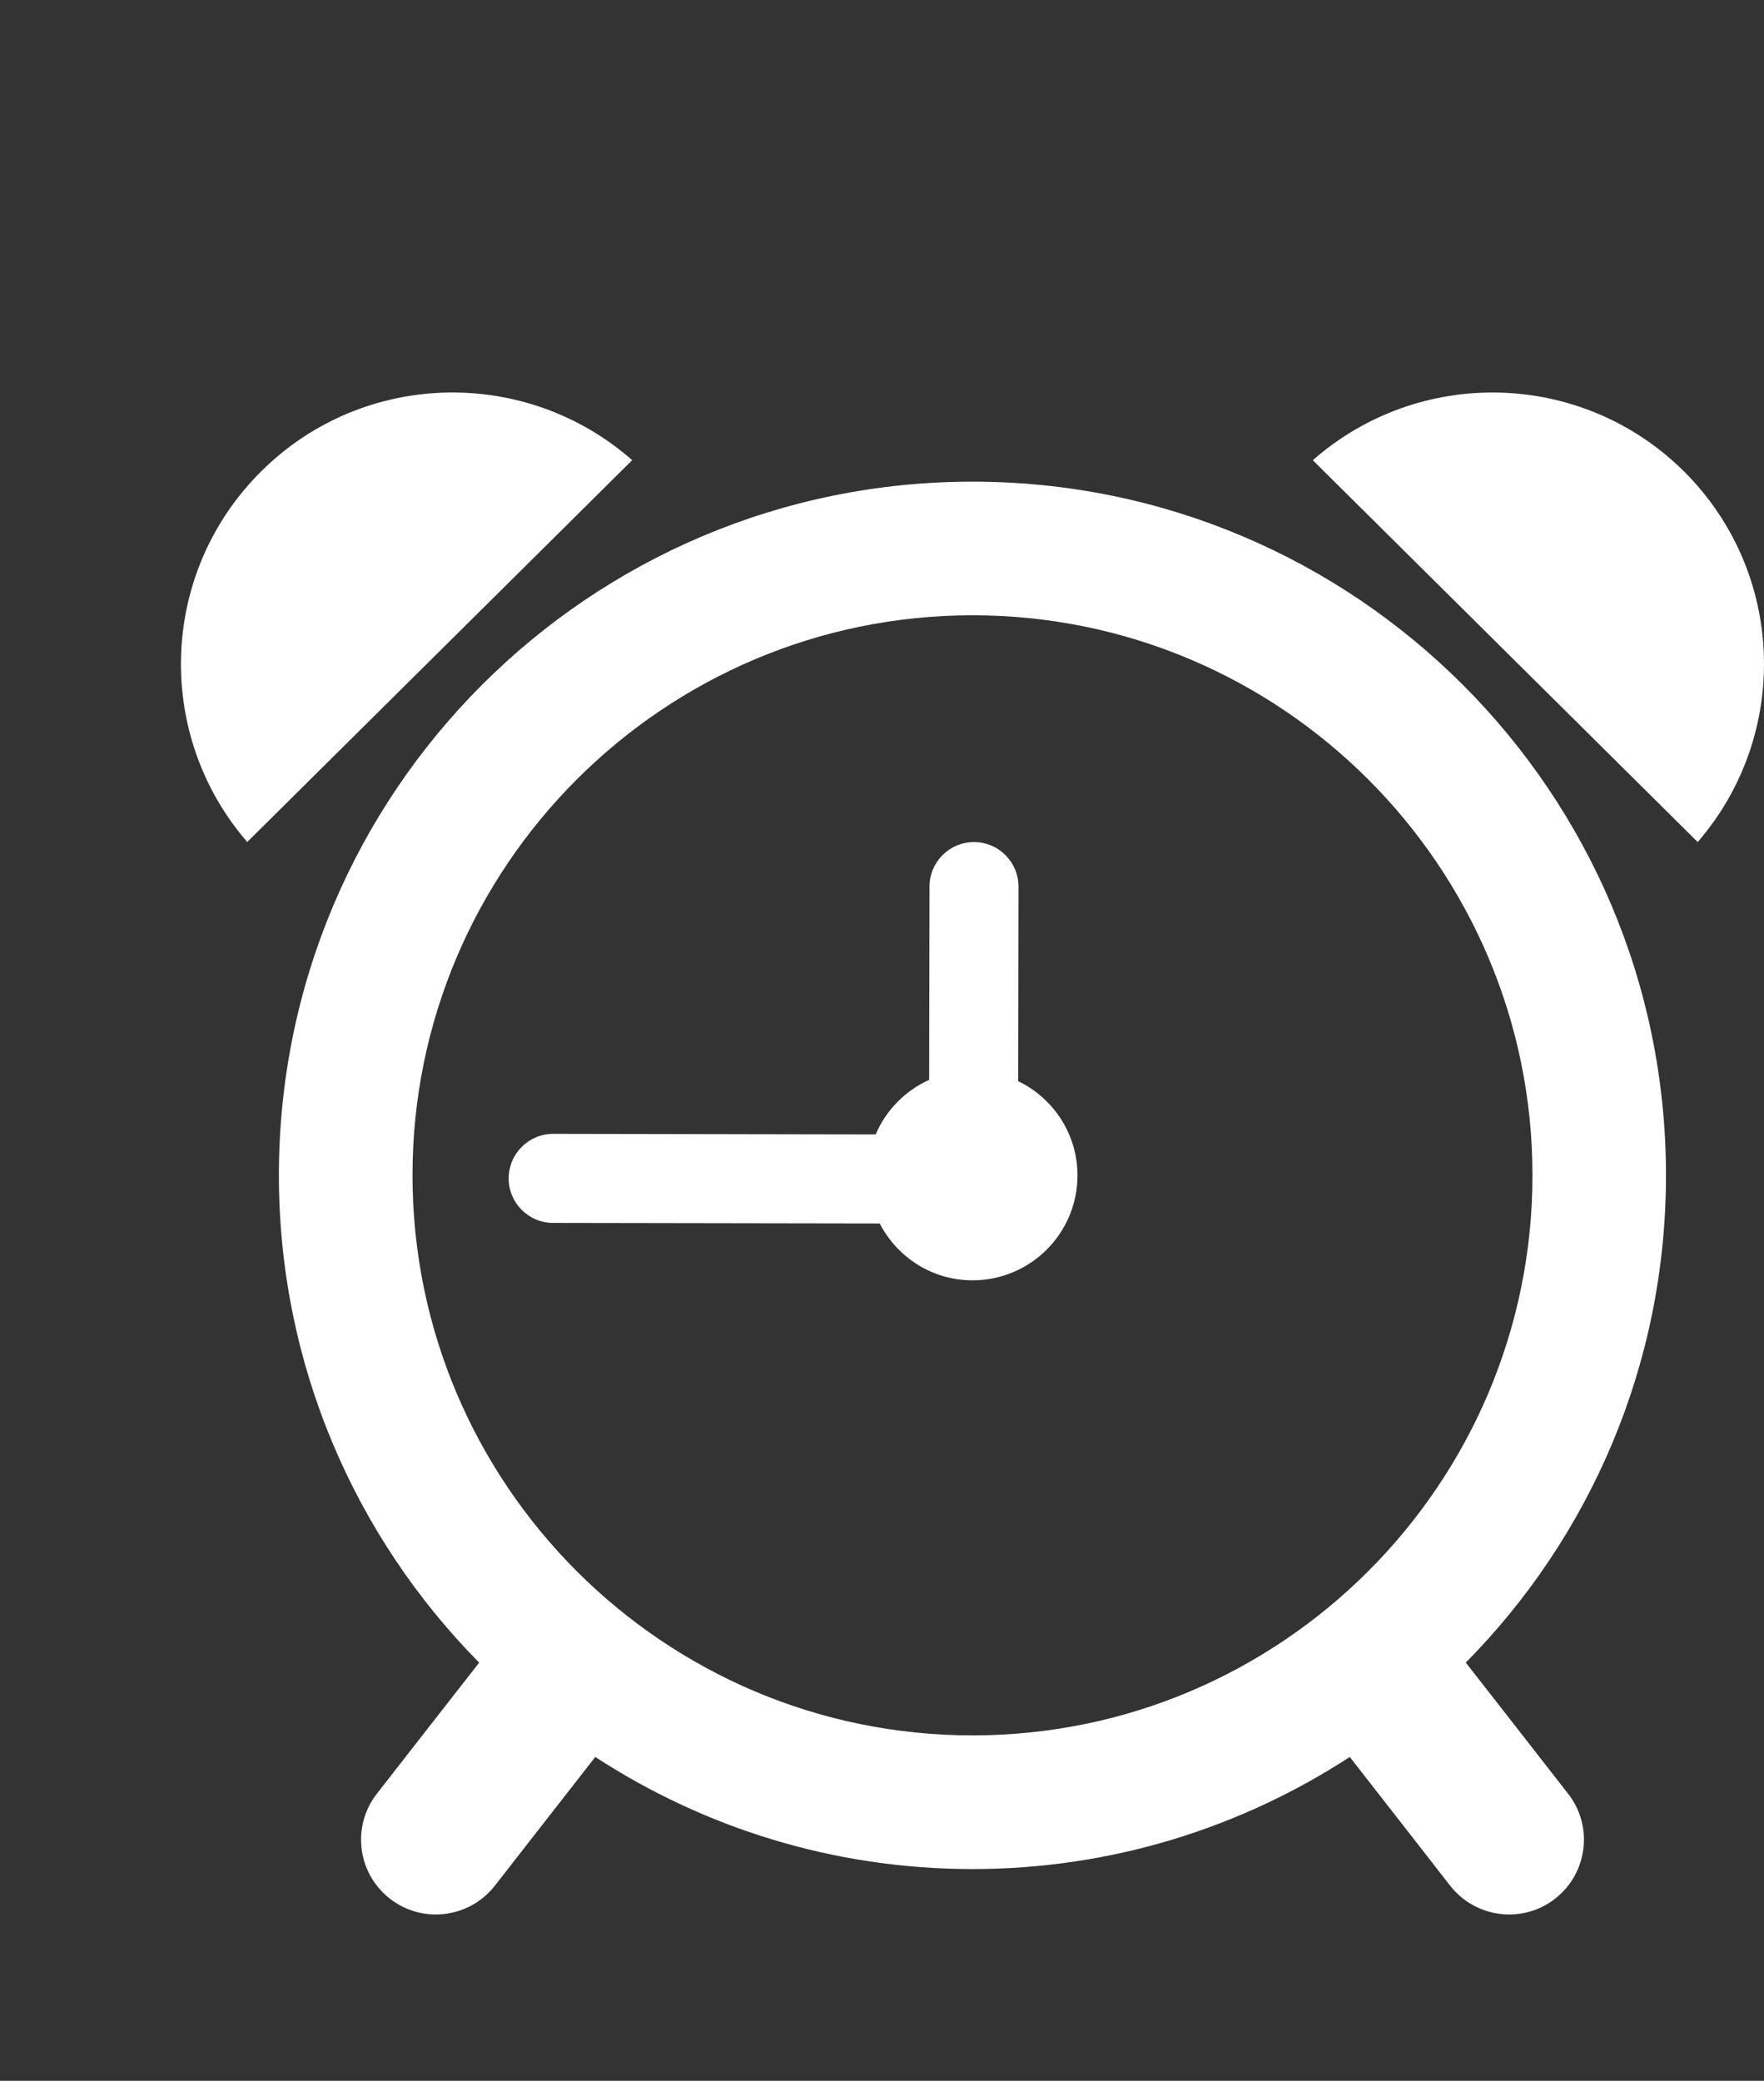
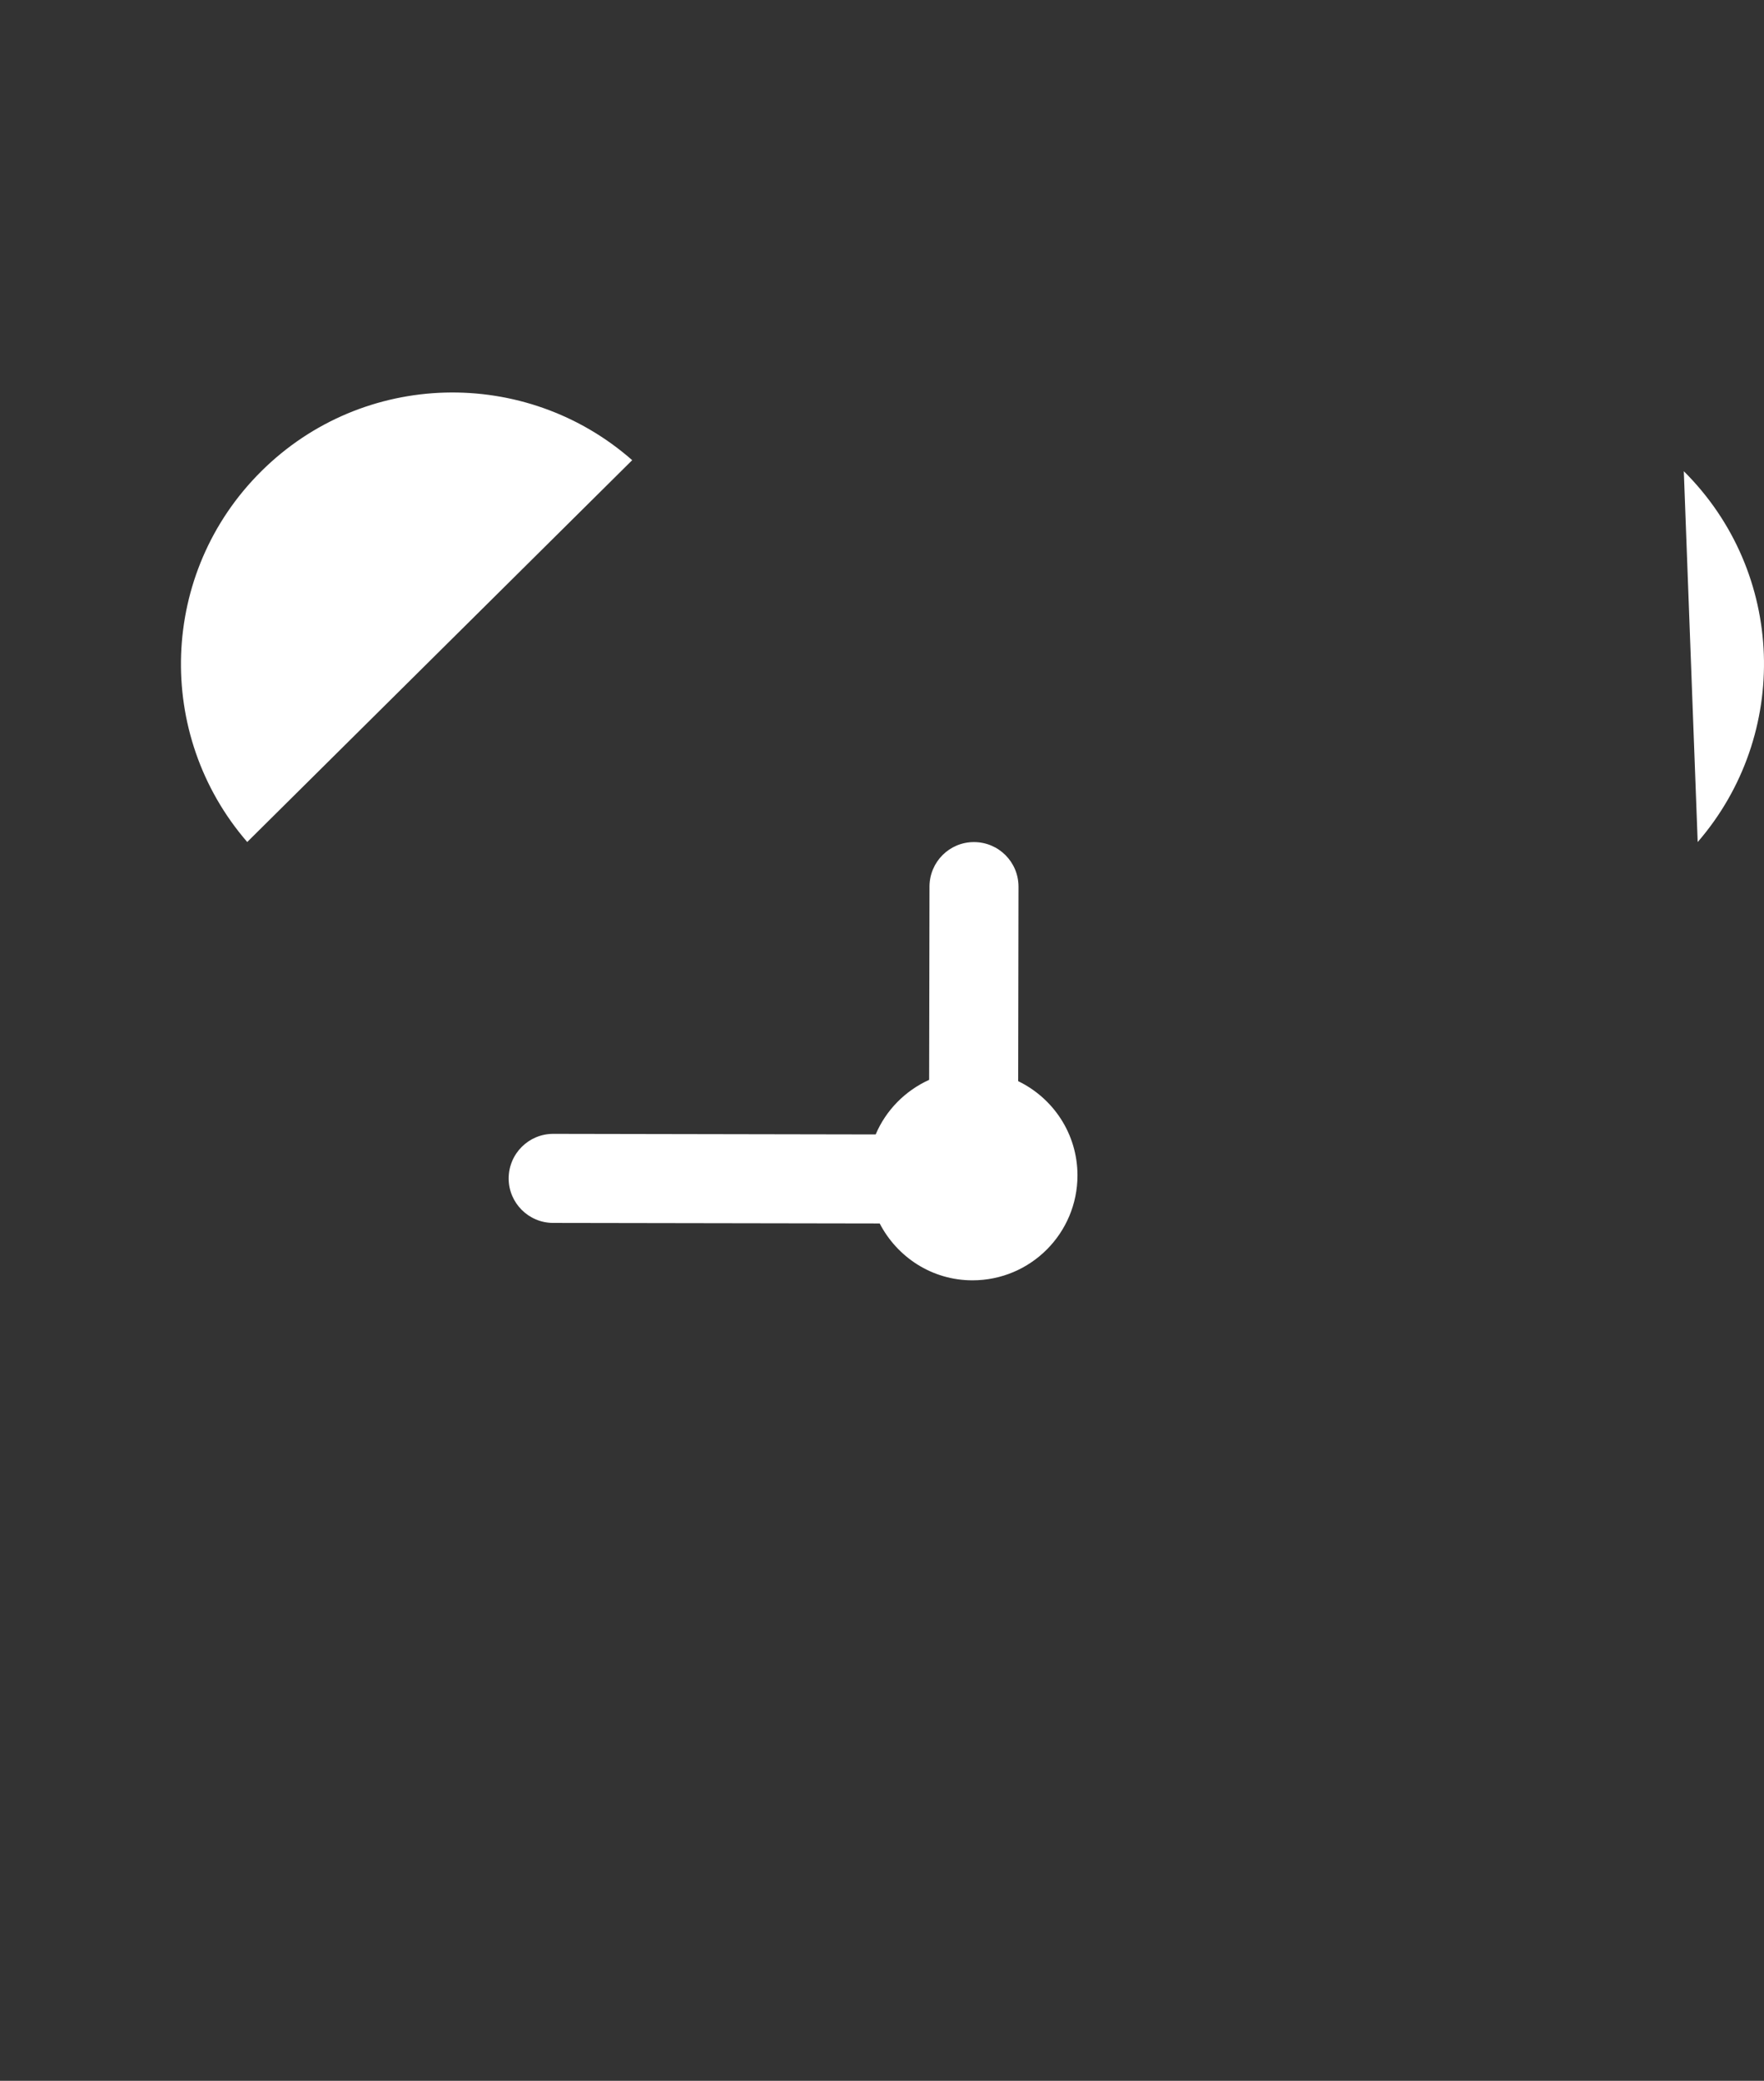
<svg xmlns="http://www.w3.org/2000/svg" width="39" height="46" viewBox="0 0 39 46" fill="none">
  <rect x="0" y="0" width="39" height="46" fill="#333333" stroke="none" />
-   <path d="M21.5 10.648C13.031 10.648 6.166 17.514 6.166 25.981C6.166 30.182 7.858 33.986 10.594 36.756C10.107 37.38 9.358 38.336 8.331 39.655C7.77 40.376 7.9 41.412 8.62 41.974C8.922 42.209 9.279 42.323 9.634 42.323C10.126 42.323 10.614 42.105 10.94 41.688C10.94 41.688 12.323 39.912 13.161 38.841C15.563 40.404 18.423 41.319 21.501 41.319C24.578 41.319 27.439 40.404 29.842 38.841C30.68 39.912 32.062 41.688 32.062 41.688C32.389 42.105 32.877 42.323 33.368 42.323C33.722 42.323 34.082 42.209 34.381 41.974C35.102 41.412 35.231 40.373 34.67 39.655C33.643 38.336 32.894 37.379 32.407 36.755C35.142 33.986 36.833 30.183 36.833 25.981C36.833 17.514 29.968 10.648 21.5 10.648ZM9.12 25.981C9.12 19.155 14.675 13.602 21.501 13.602C28.328 13.602 33.881 19.155 33.881 25.981C33.881 32.81 28.329 38.364 21.501 38.364C14.673 38.364 9.12 32.81 9.12 25.981Z" fill="white" />
  <path d="M22.511 23.901L22.518 19.602C22.518 19.058 22.08 18.617 21.535 18.616C20.992 18.614 20.551 19.054 20.55 19.6L20.542 23.872C20.012 24.113 19.587 24.543 19.36 25.079L12.232 25.066C11.687 25.065 11.247 25.507 11.246 26.051C11.245 26.59 11.684 27.034 12.228 27.035L19.449 27.047C19.835 27.791 20.604 28.304 21.5 28.304C22.786 28.304 23.822 27.264 23.822 25.982C23.82 25.064 23.286 24.277 22.511 23.901Z" fill="white" />
  <path d="M5.777 10.418C3.517 12.661 3.414 16.244 5.466 18.614L13.977 10.173C11.622 8.103 8.034 8.177 5.777 10.418Z" fill="white" />
-   <path d="M37.227 10.417C34.964 8.178 31.381 8.103 29.025 10.174L37.534 18.615C39.586 16.244 39.484 12.661 37.227 10.417Z" fill="white" />
+   <path d="M37.227 10.417L37.534 18.615C39.586 16.244 39.484 12.661 37.227 10.417Z" fill="white" />
</svg>